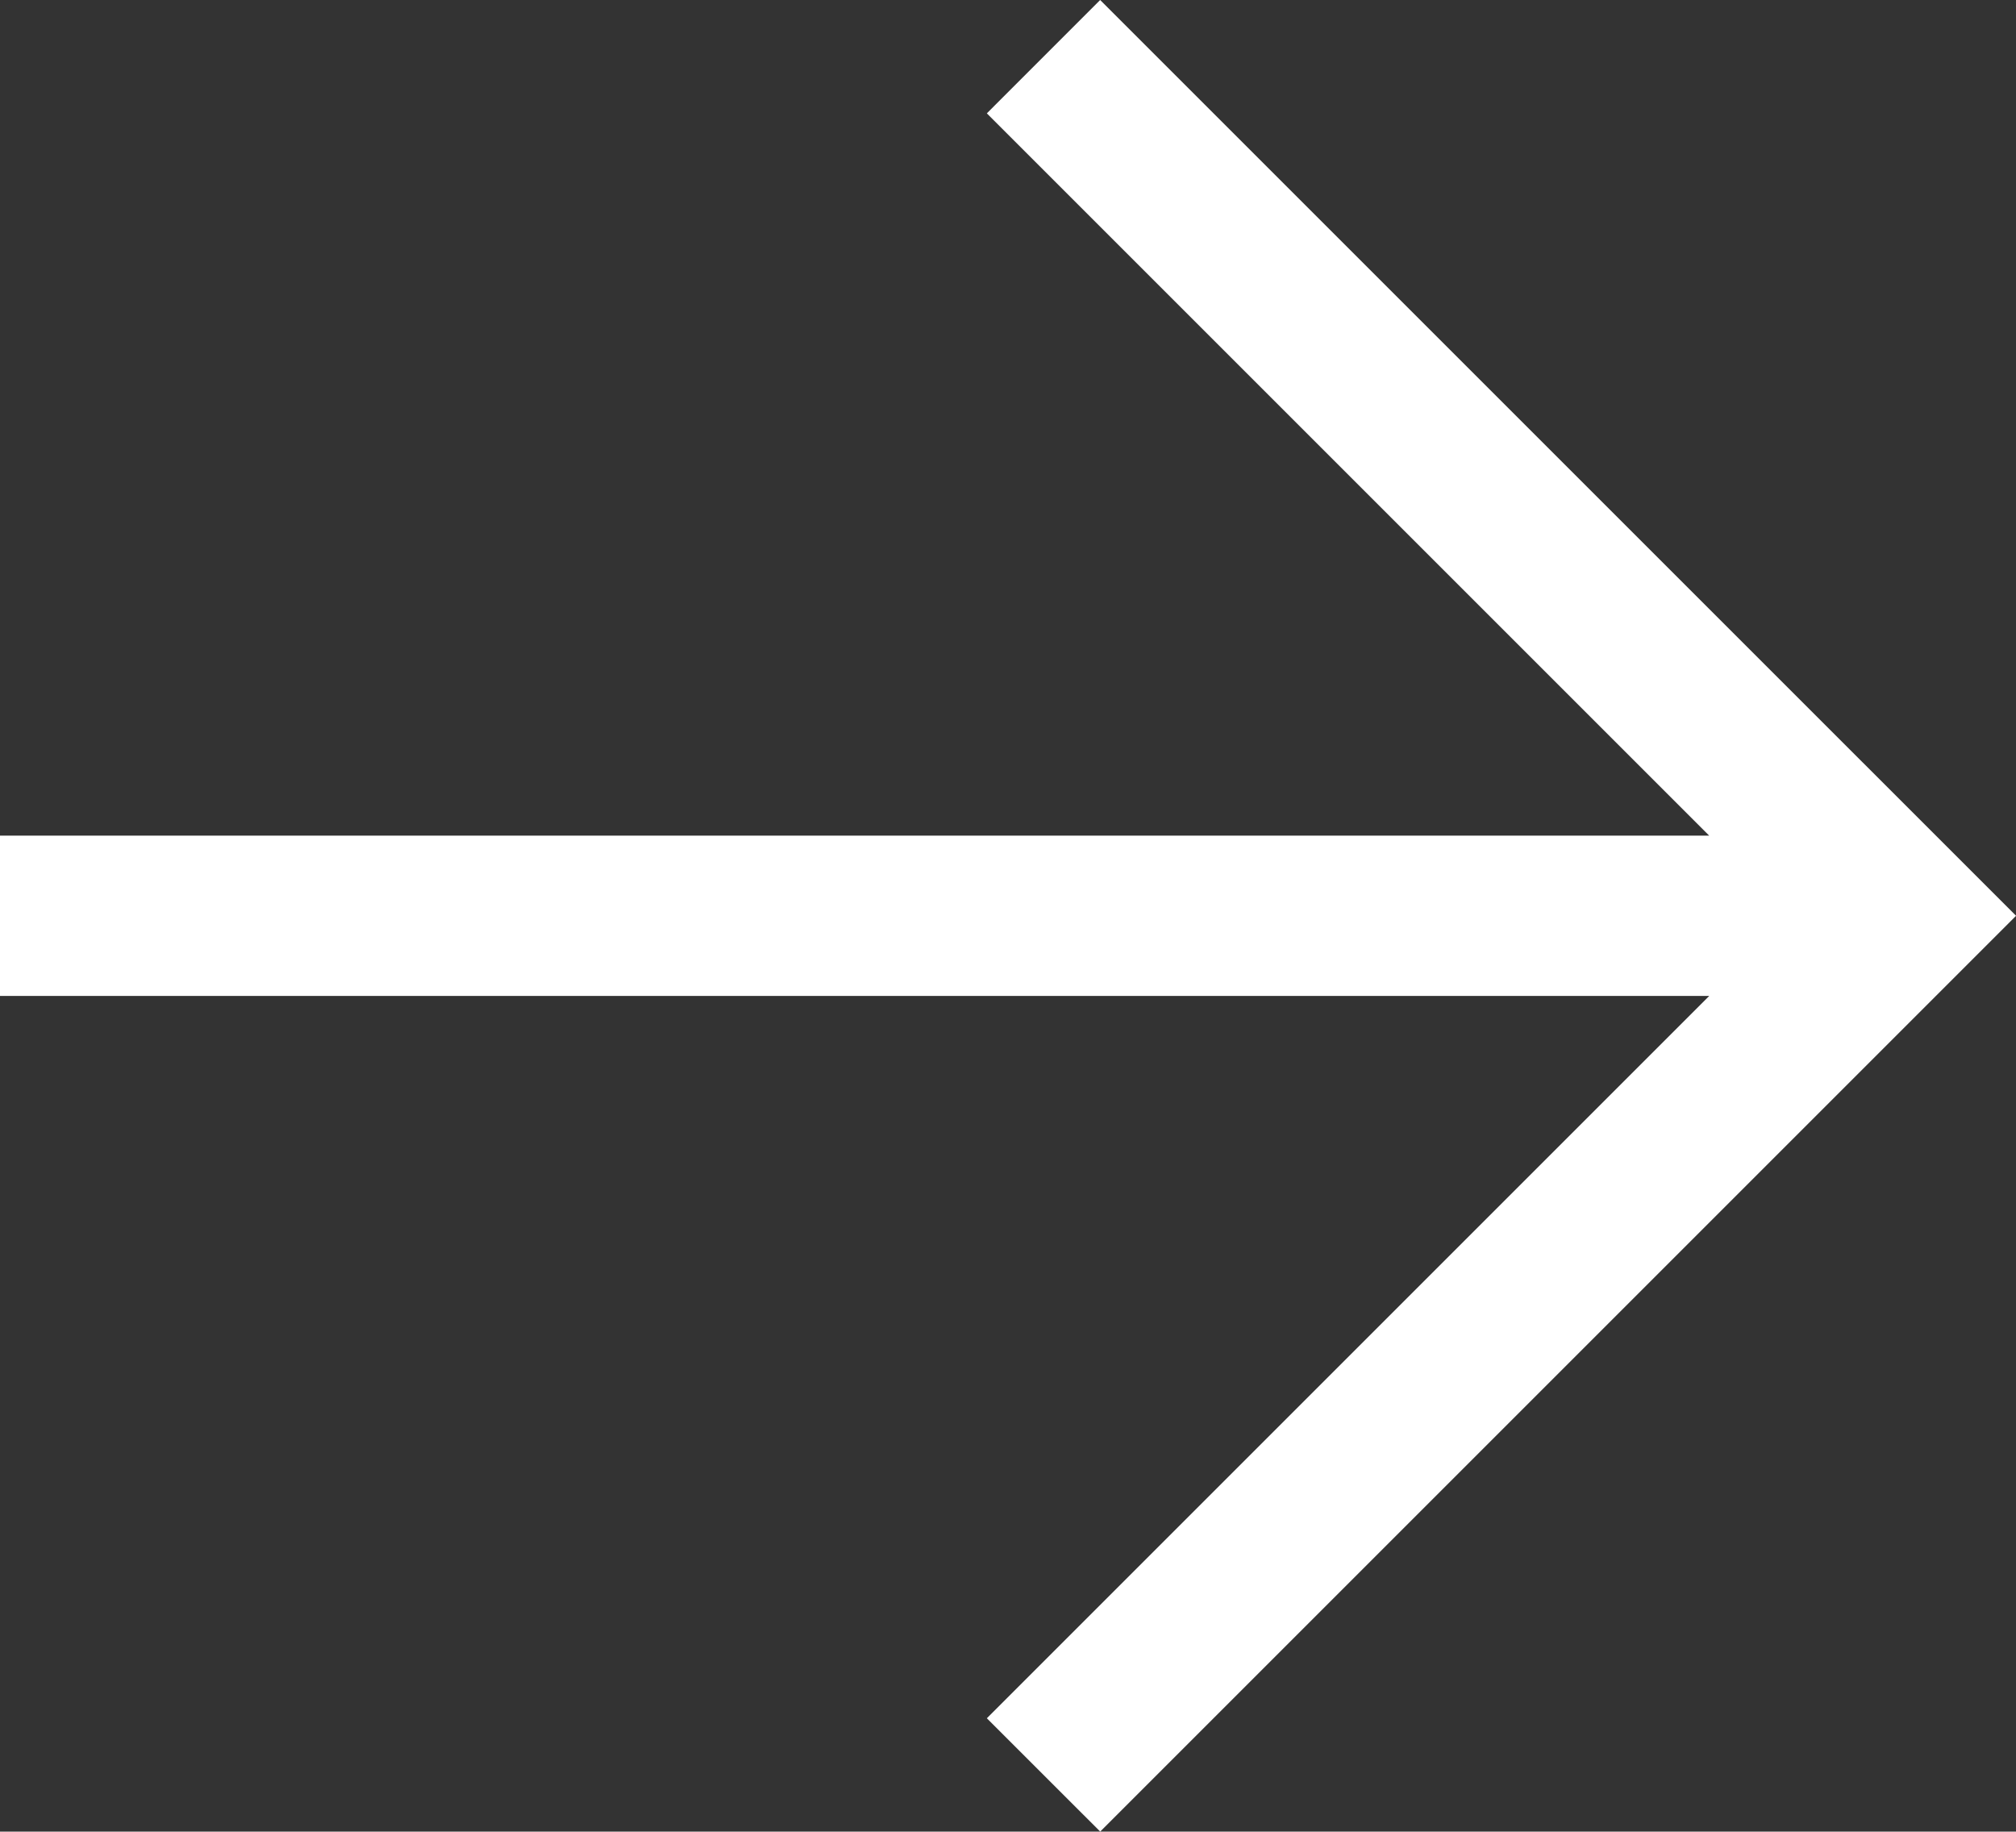
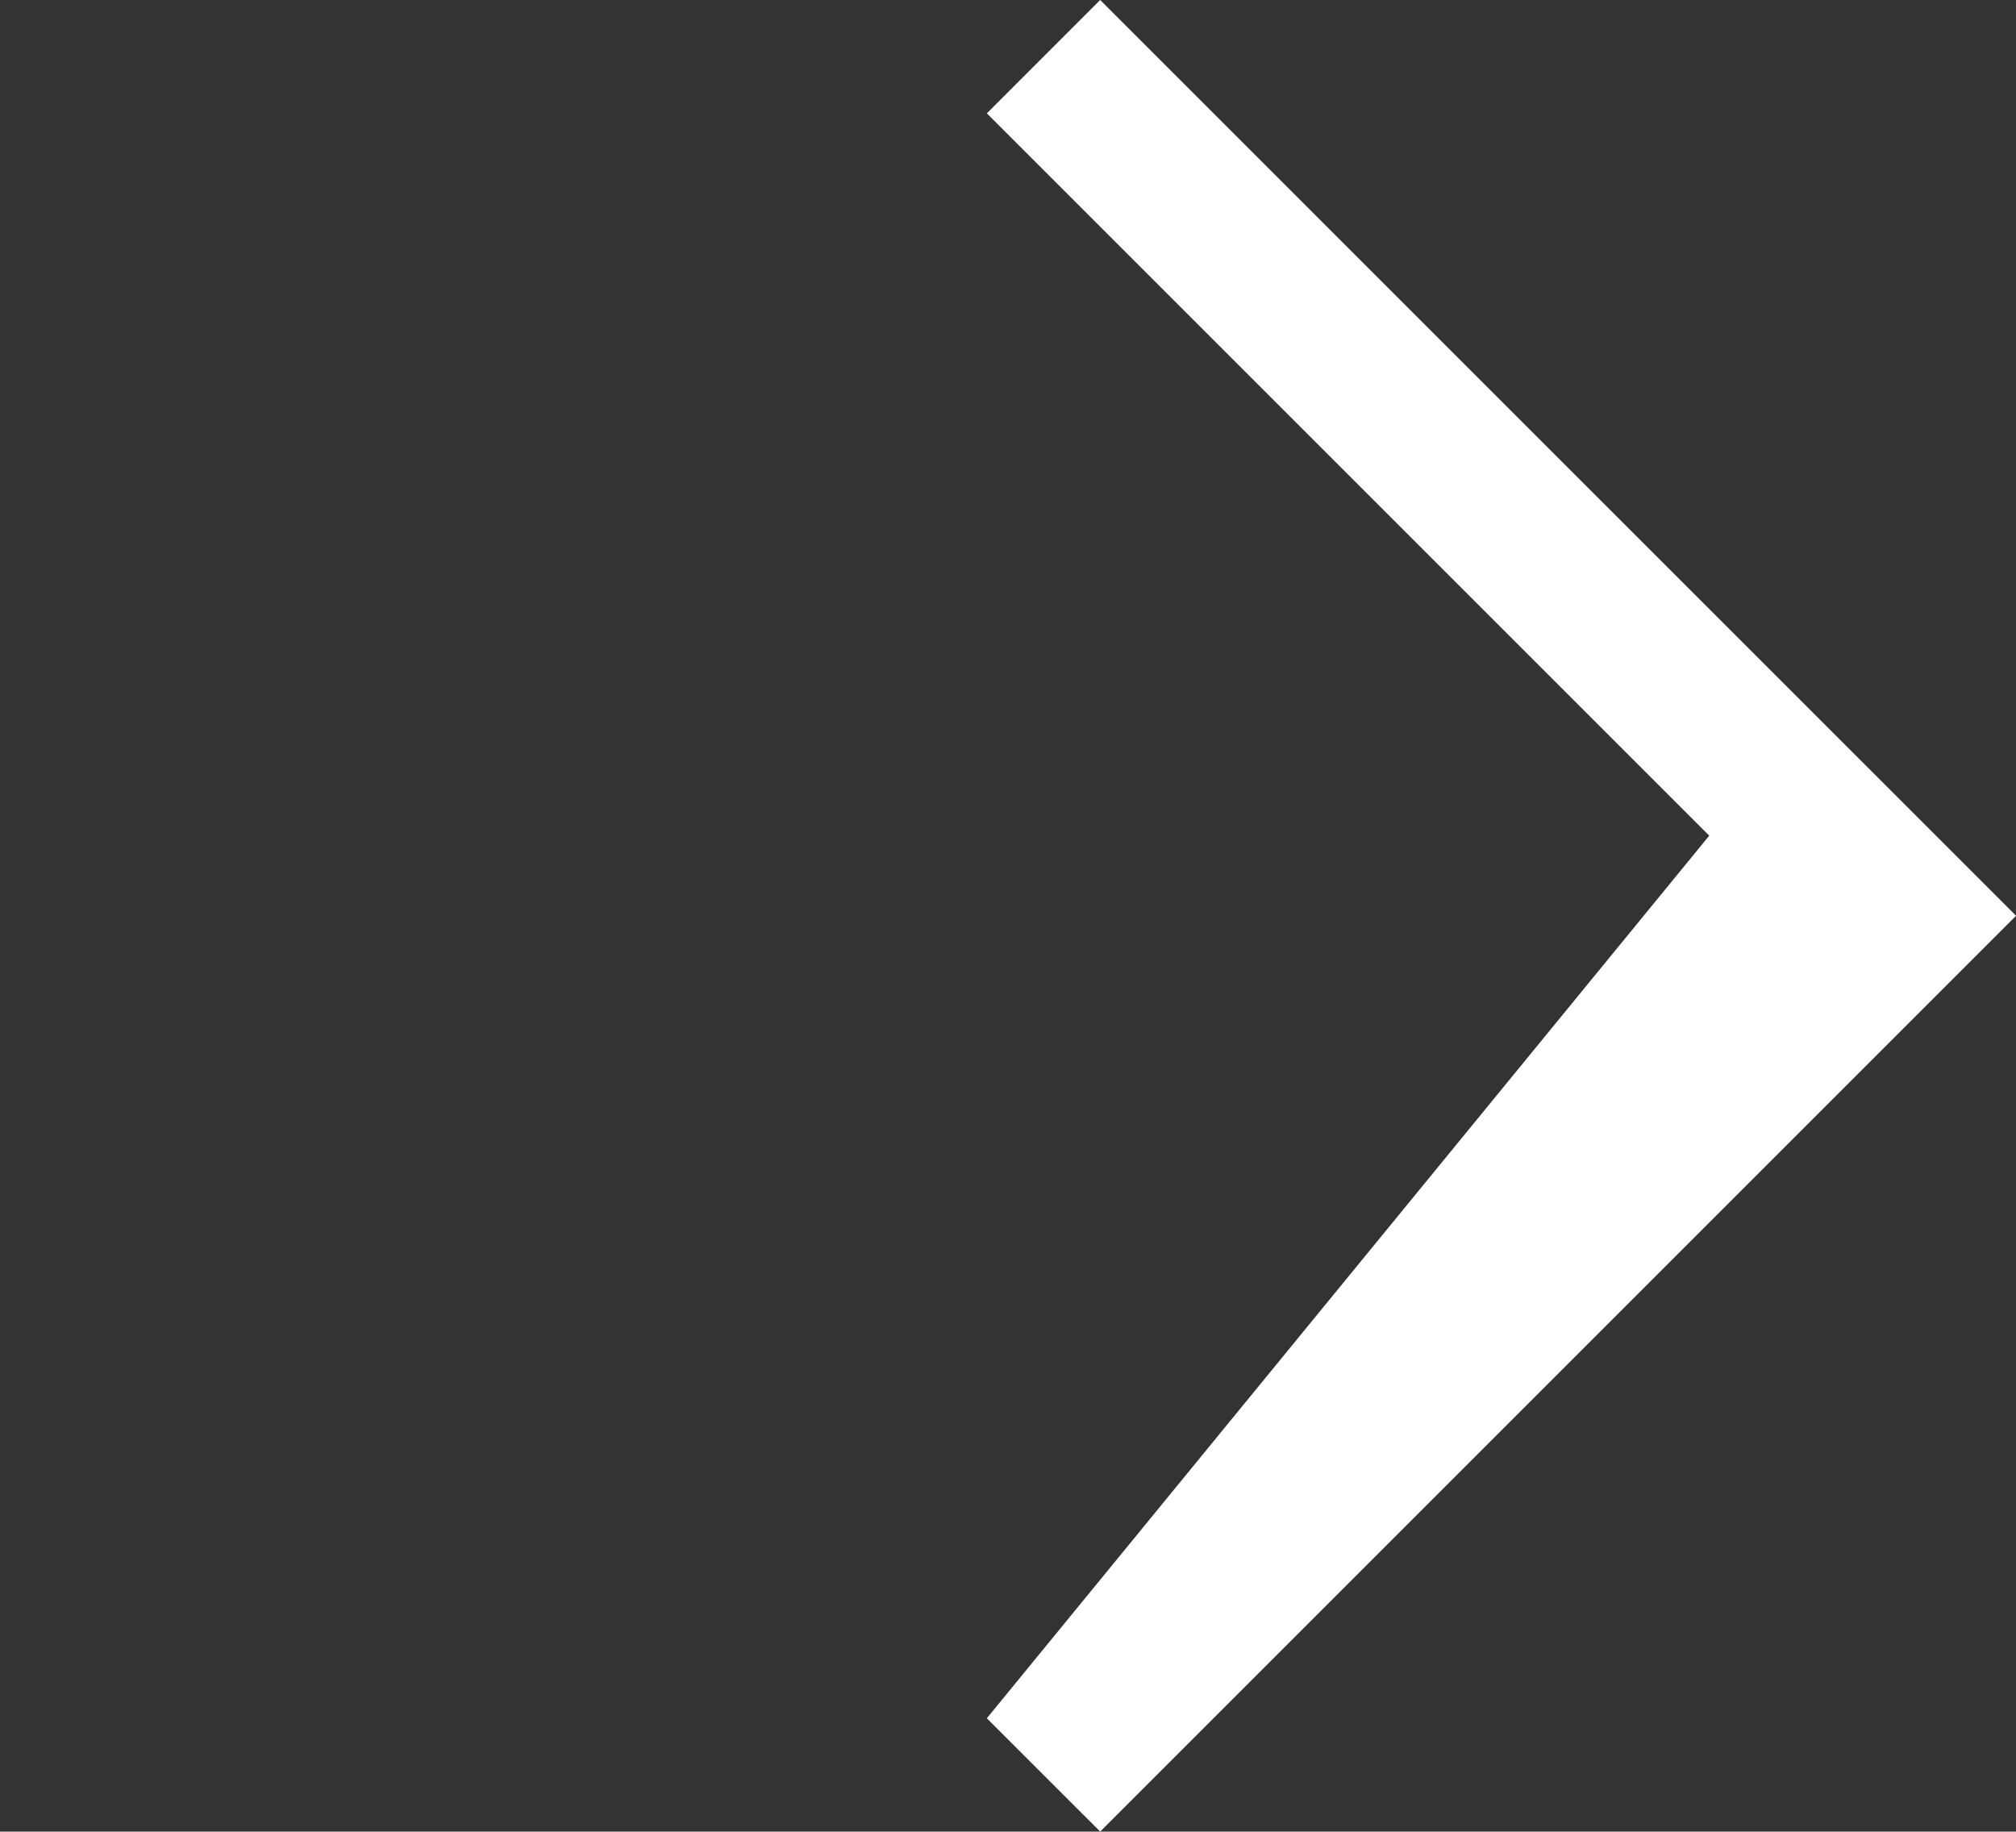
<svg xmlns="http://www.w3.org/2000/svg" id="_03_right_arrow" data-name="03 right arrow" width="34.163" height="31.041" viewBox="0 0 34.163 31.041">
  <rect x="0" y="0" width="34.163" height="31.041" fill="#333333" stroke="none" />
-   <path id="Path_9" data-name="Path 9" d="M18.643,0l-1.92,1.921L28.964,14.162H0v2.716H28.965L16.723,29.12l1.921,1.92L34.164,15.52Z" transform="translate(0 0)" fill="#ffffff" />
+   <path id="Path_9" data-name="Path 9" d="M18.643,0l-1.92,1.921L28.964,14.162H0H28.965L16.723,29.12l1.921,1.92L34.164,15.52Z" transform="translate(0 0)" fill="#ffffff" />
</svg>